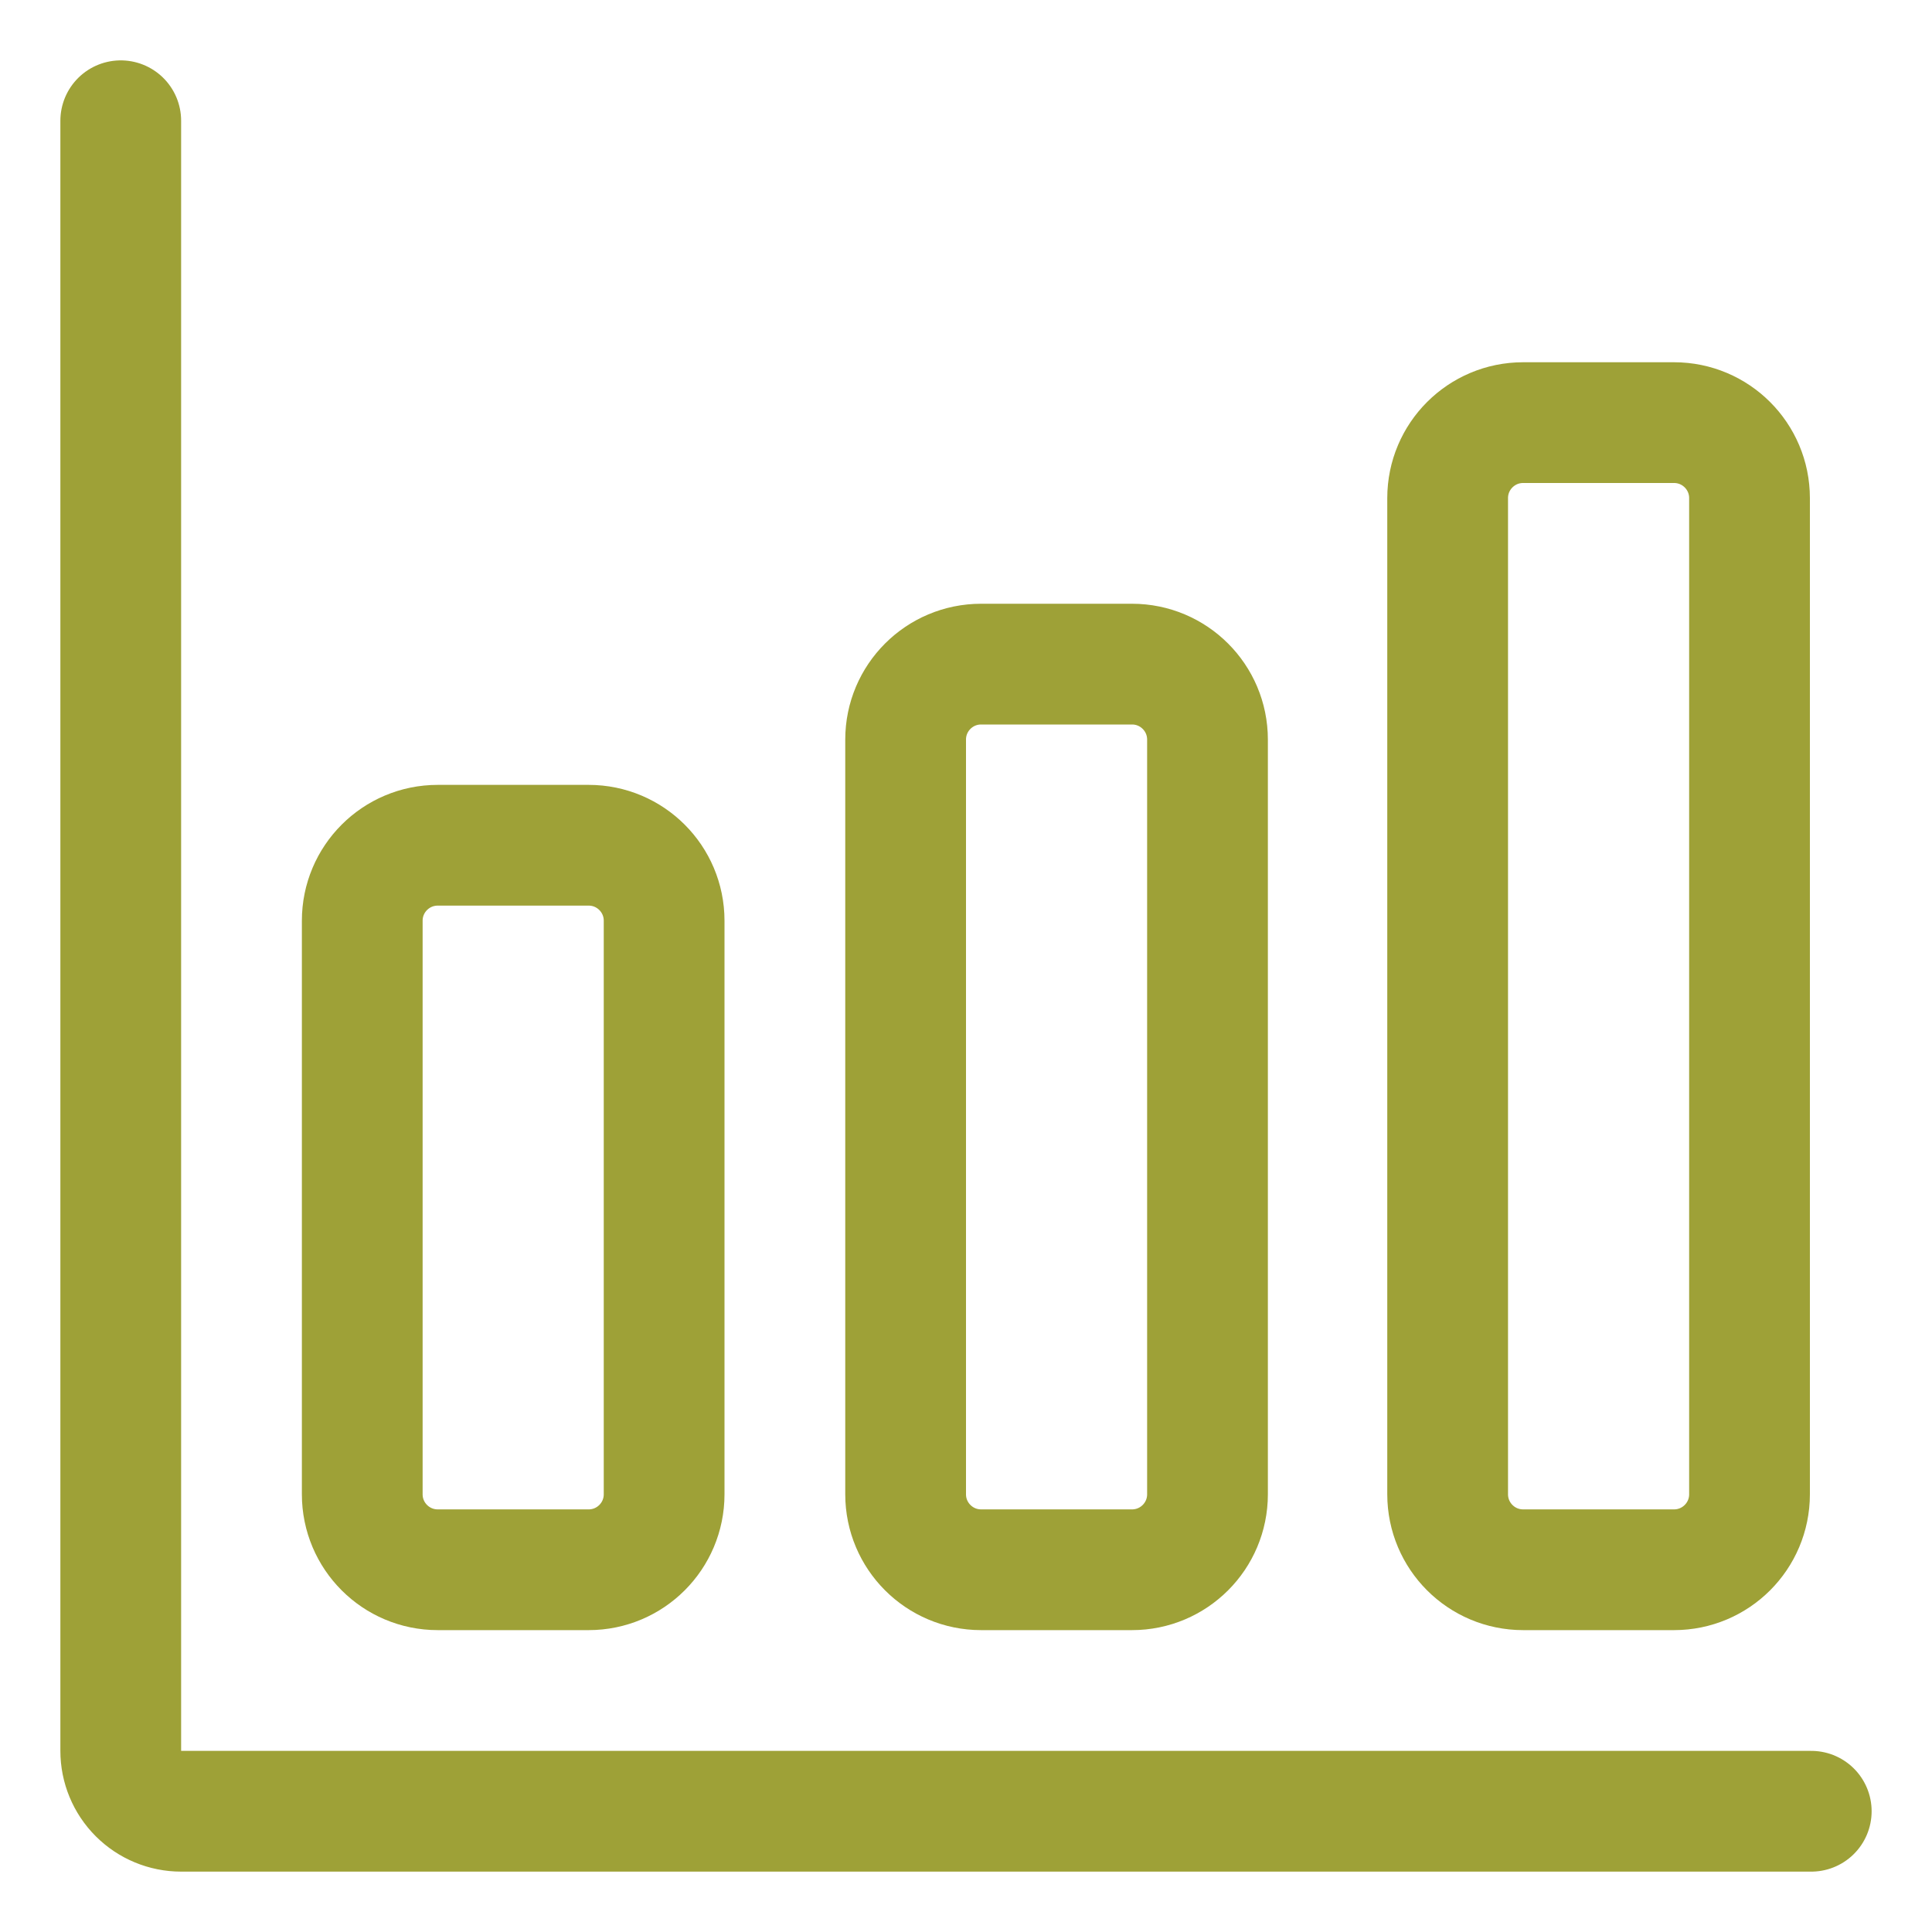
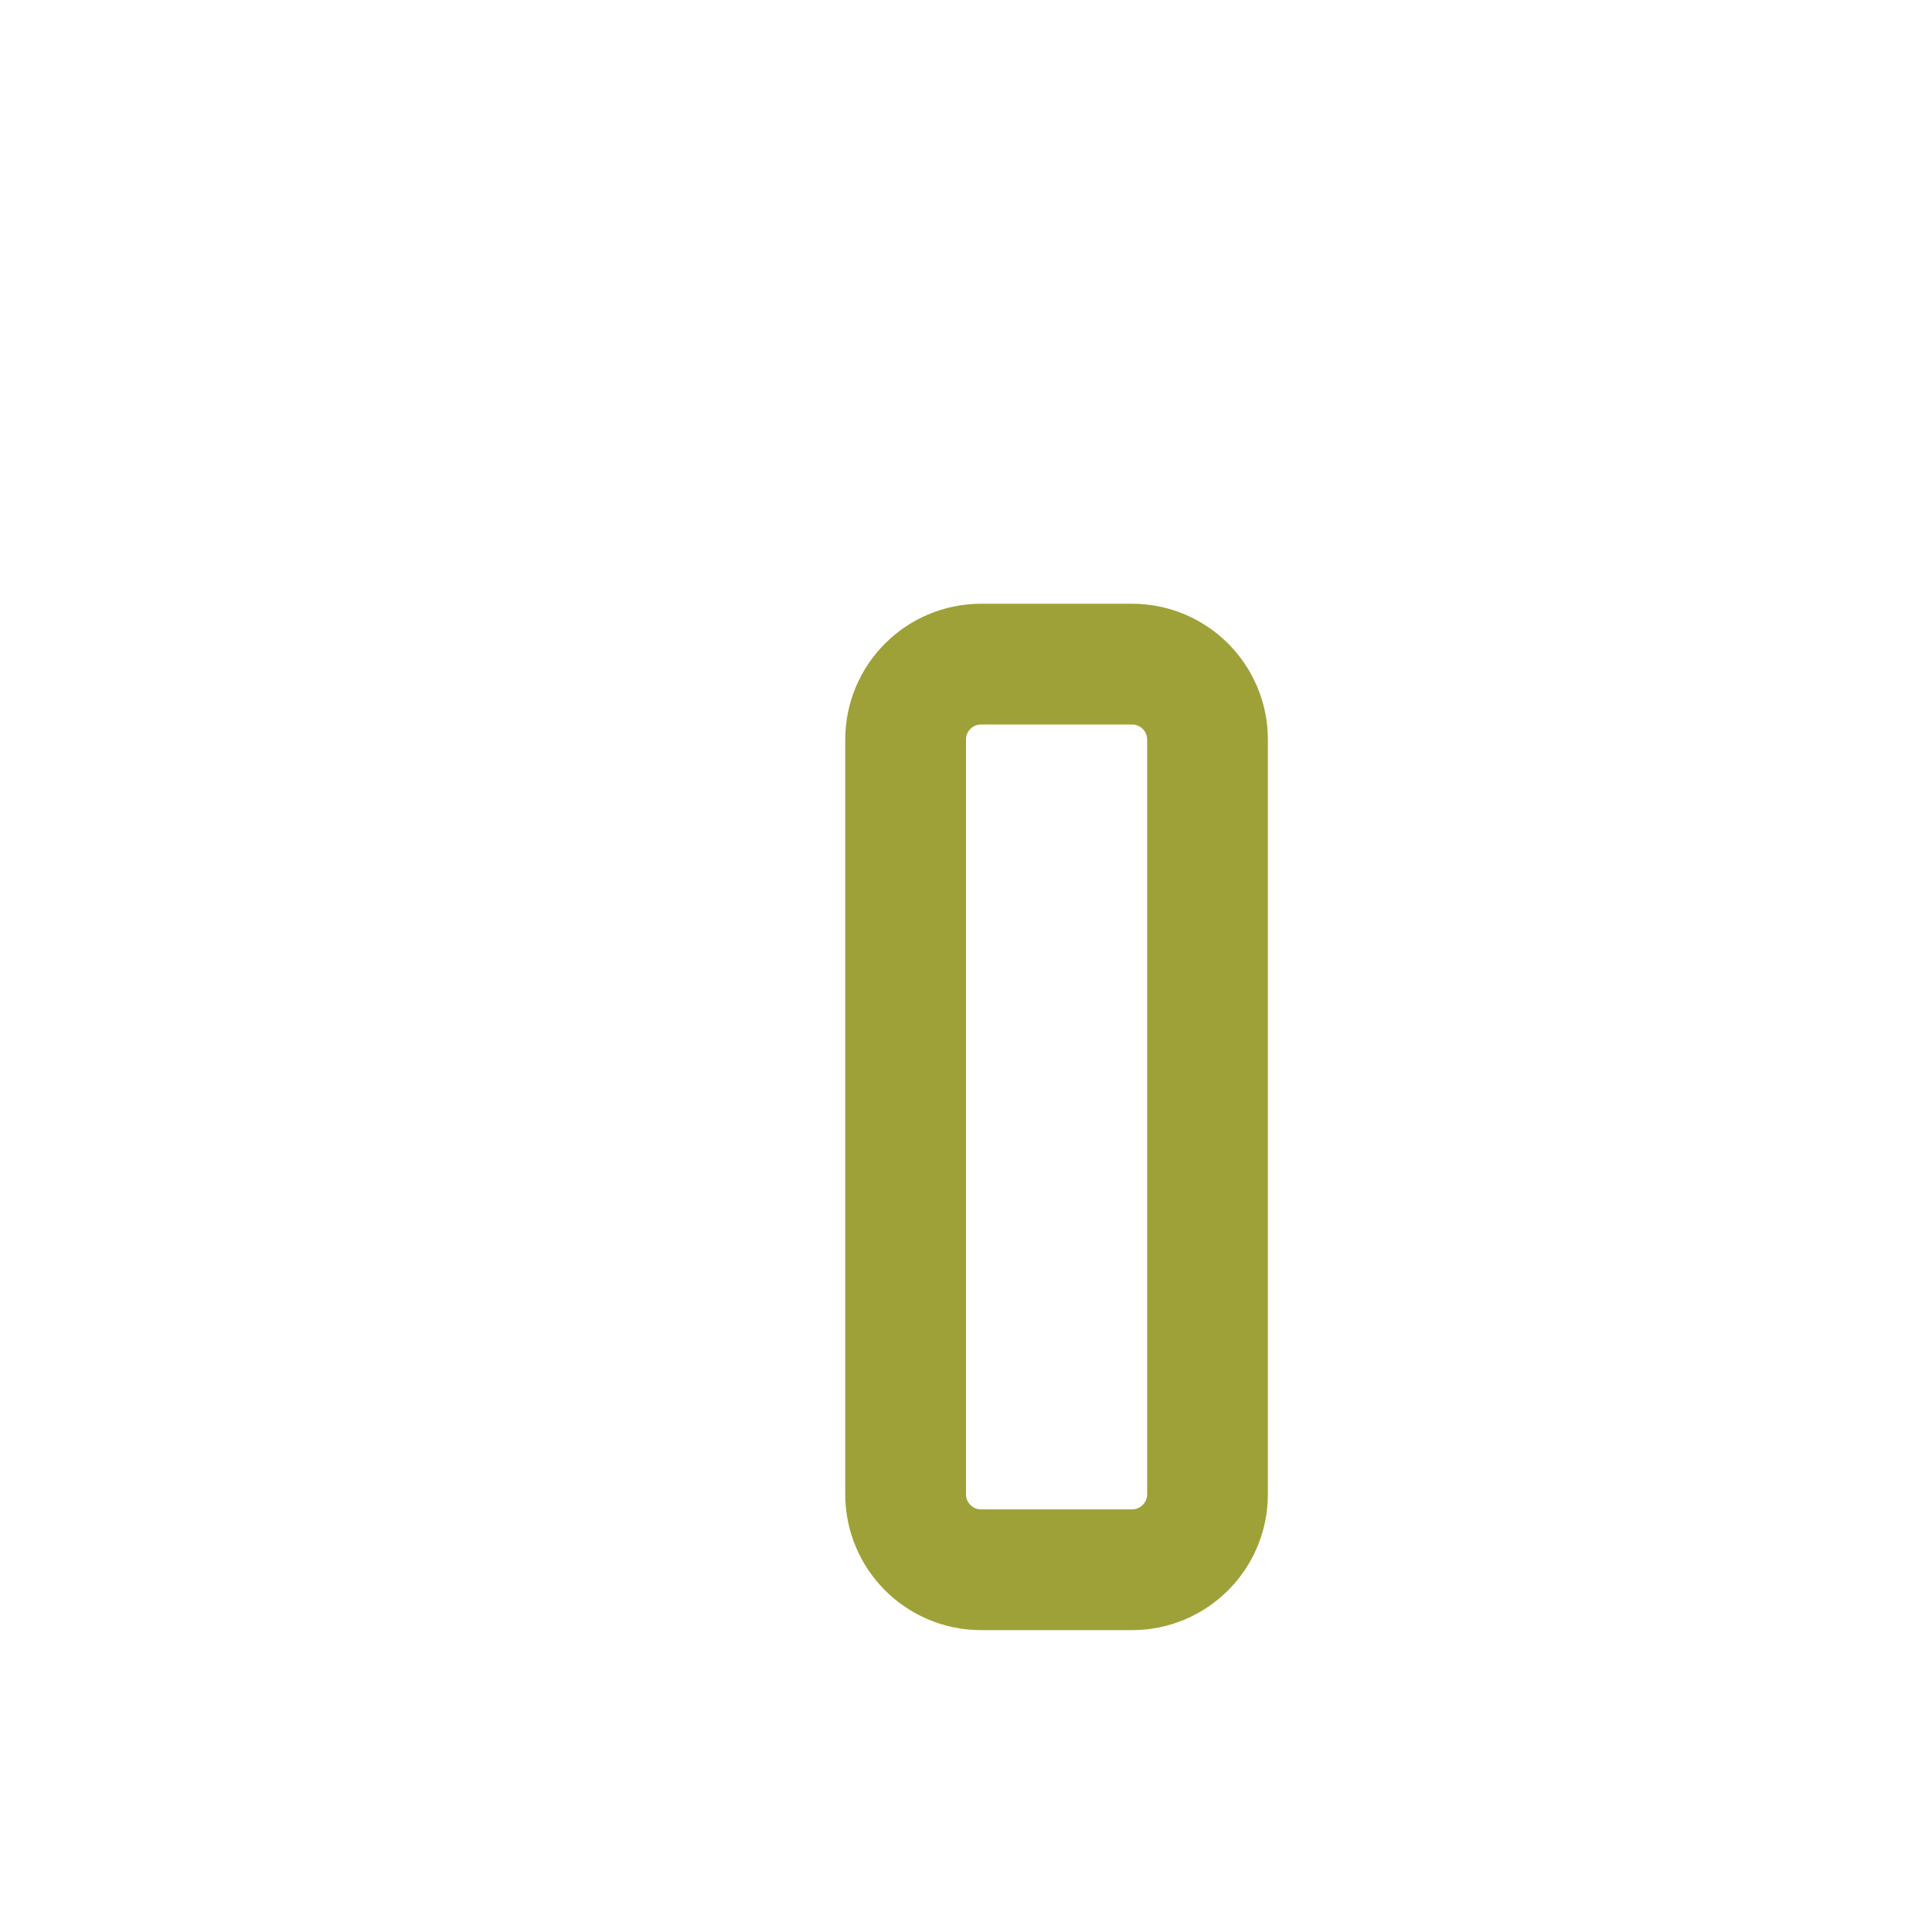
<svg xmlns="http://www.w3.org/2000/svg" width="512" height="512" viewBox="0 0 512 512" fill="none">
-   <path d="M32 32V464C32 468.243 33.686 472.313 36.686 475.314C39.687 478.314 43.757 480 48 480H480" stroke="#9EA137" stroke-width="32" stroke-linecap="round" stroke-linejoin="round" />
-   <path d="M156 224H116C104.954 224 96 232.954 96 244V396C96 407.046 104.954 416 116 416H156C167.046 416 176 407.046 176 396V244C176 232.954 167.046 224 156 224Z" stroke="#9EA137" stroke-width="32" stroke-linecap="round" stroke-linejoin="round" />
  <path d="M300 176H260C248.954 176 240 184.954 240 196V396C240 407.046 248.954 416 260 416H300C311.046 416 320 407.046 320 396V196C320 184.954 311.046 176 300 176Z" stroke="#9EA137" stroke-width="32" stroke-linecap="round" stroke-linejoin="round" />
-   <path d="M443.641 112H403.641C392.595 112 383.641 120.954 383.641 132V396C383.641 407.046 392.595 416 403.641 416H443.641C454.686 416 463.641 407.046 463.641 396V132C463.641 120.954 454.686 112 443.641 112Z" stroke="#9EA137" stroke-width="32" stroke-linecap="round" stroke-linejoin="round" />
</svg>